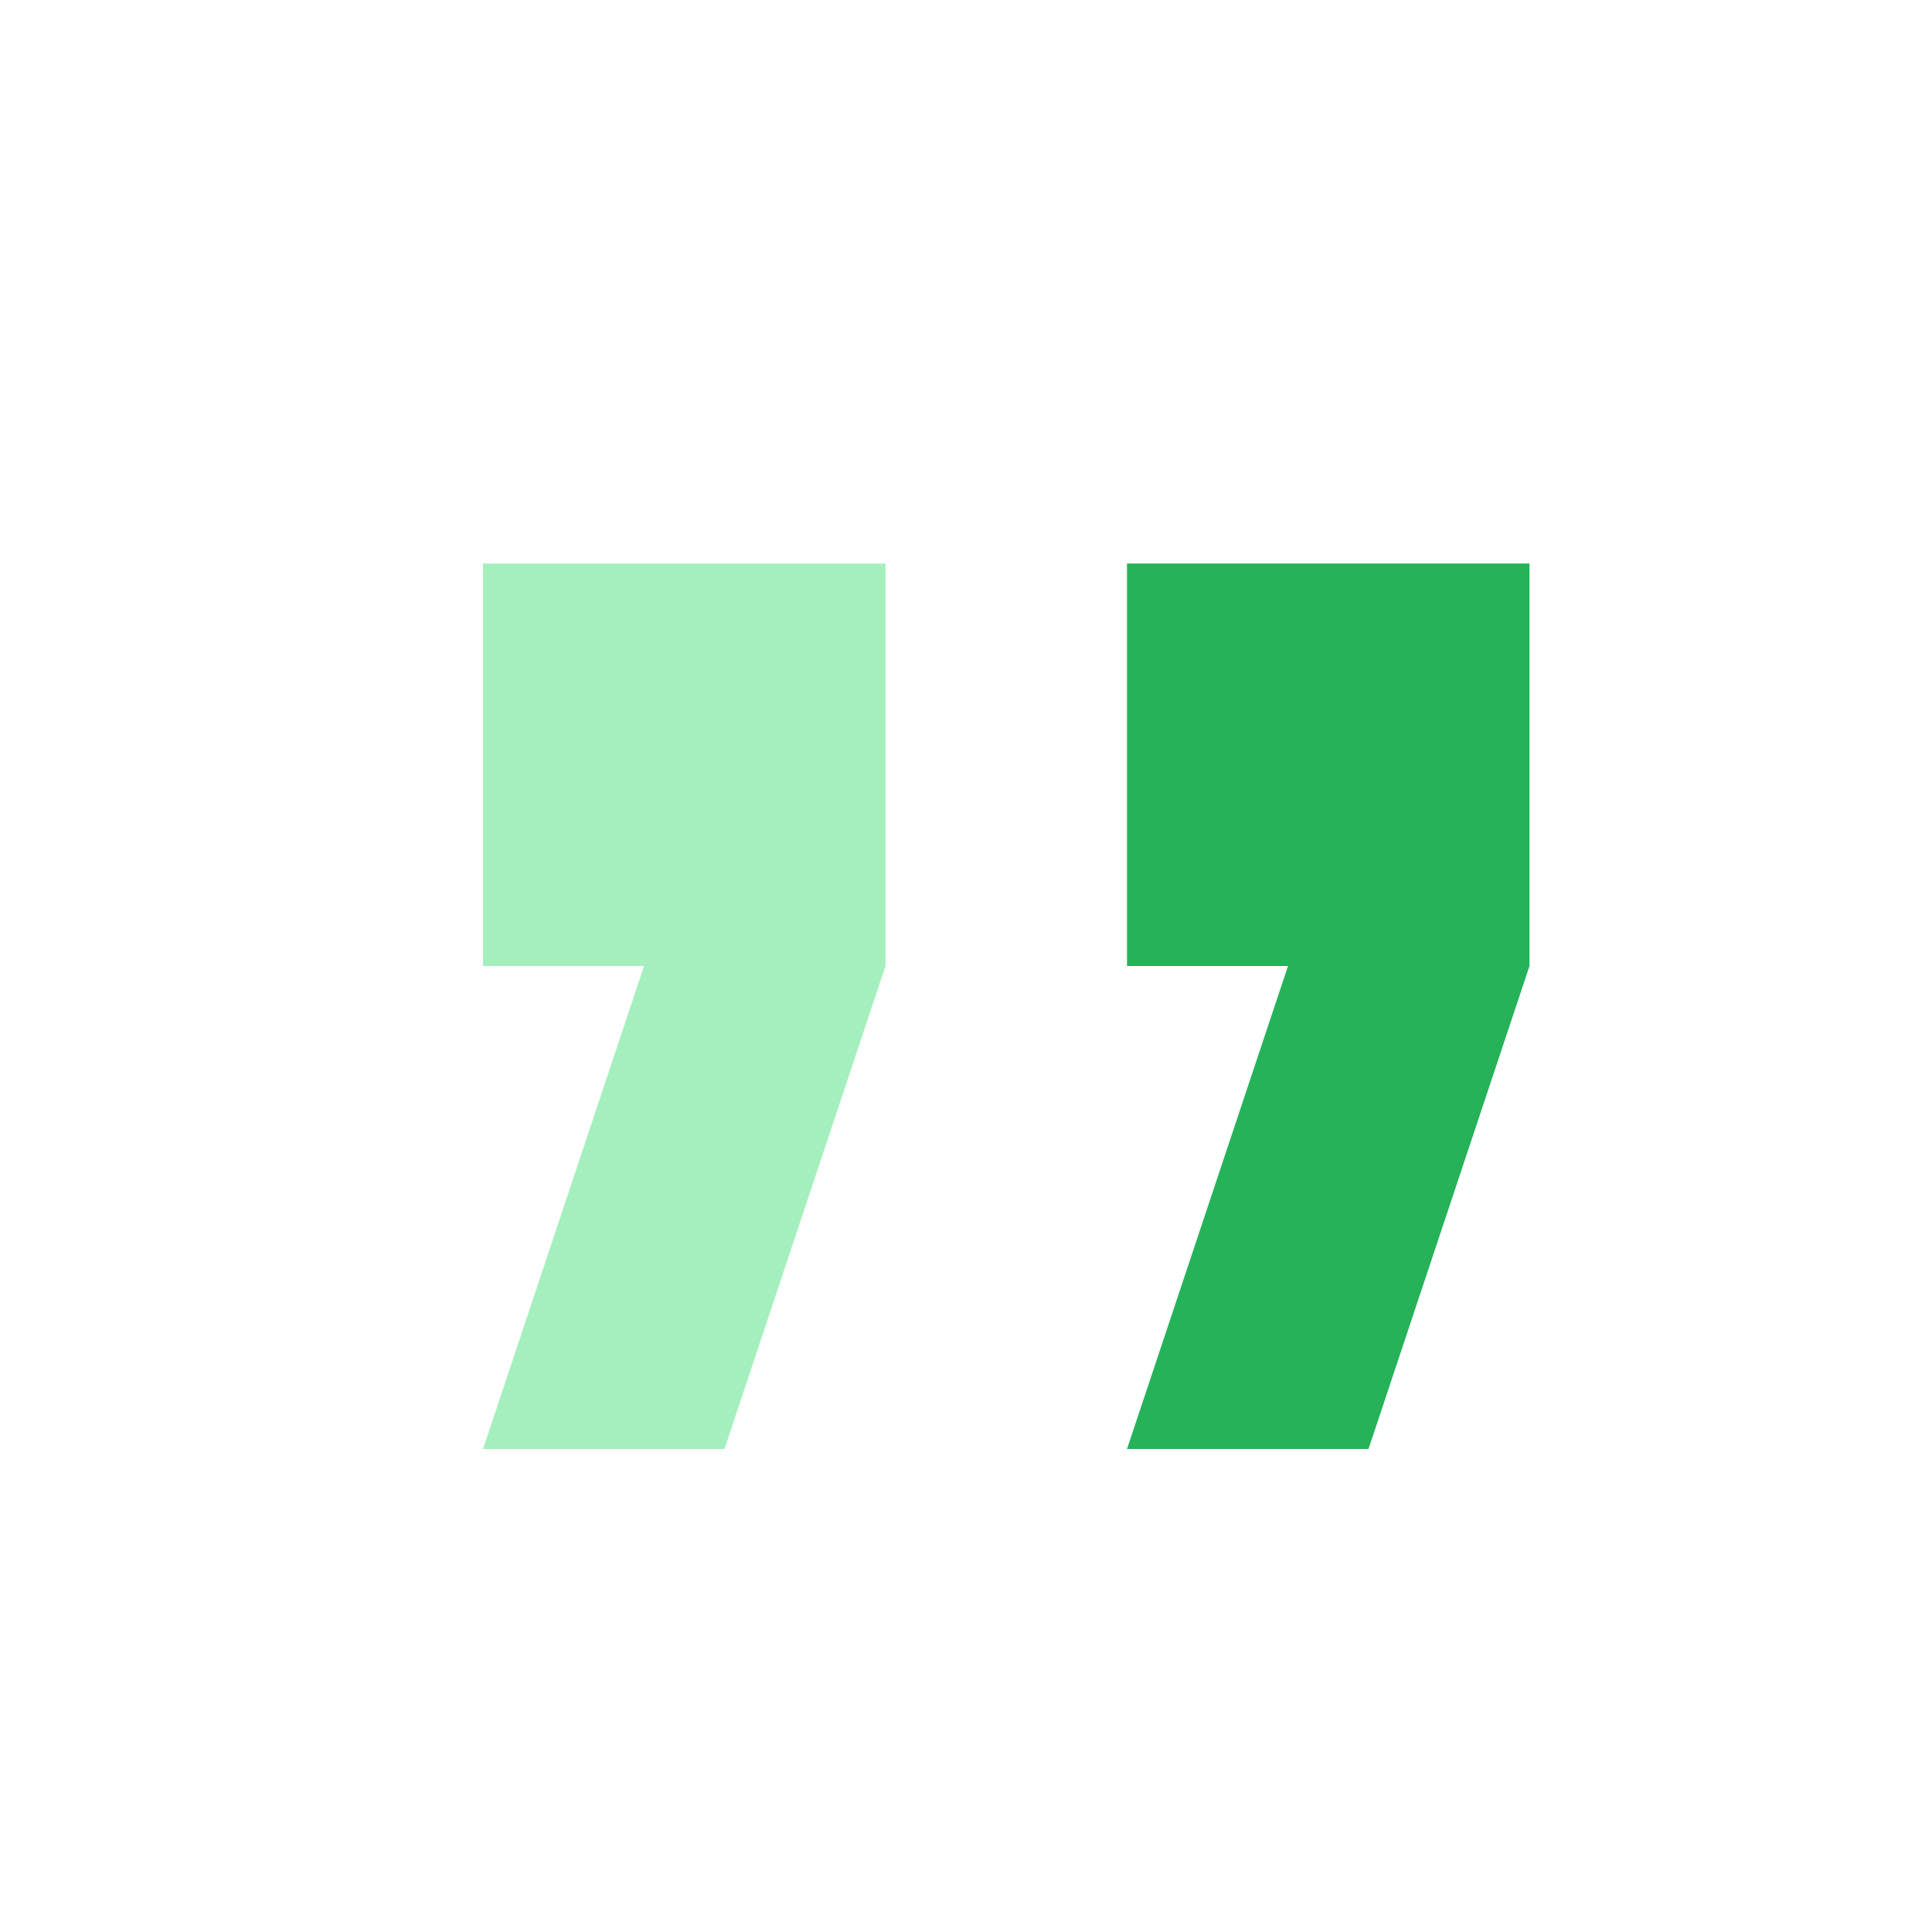
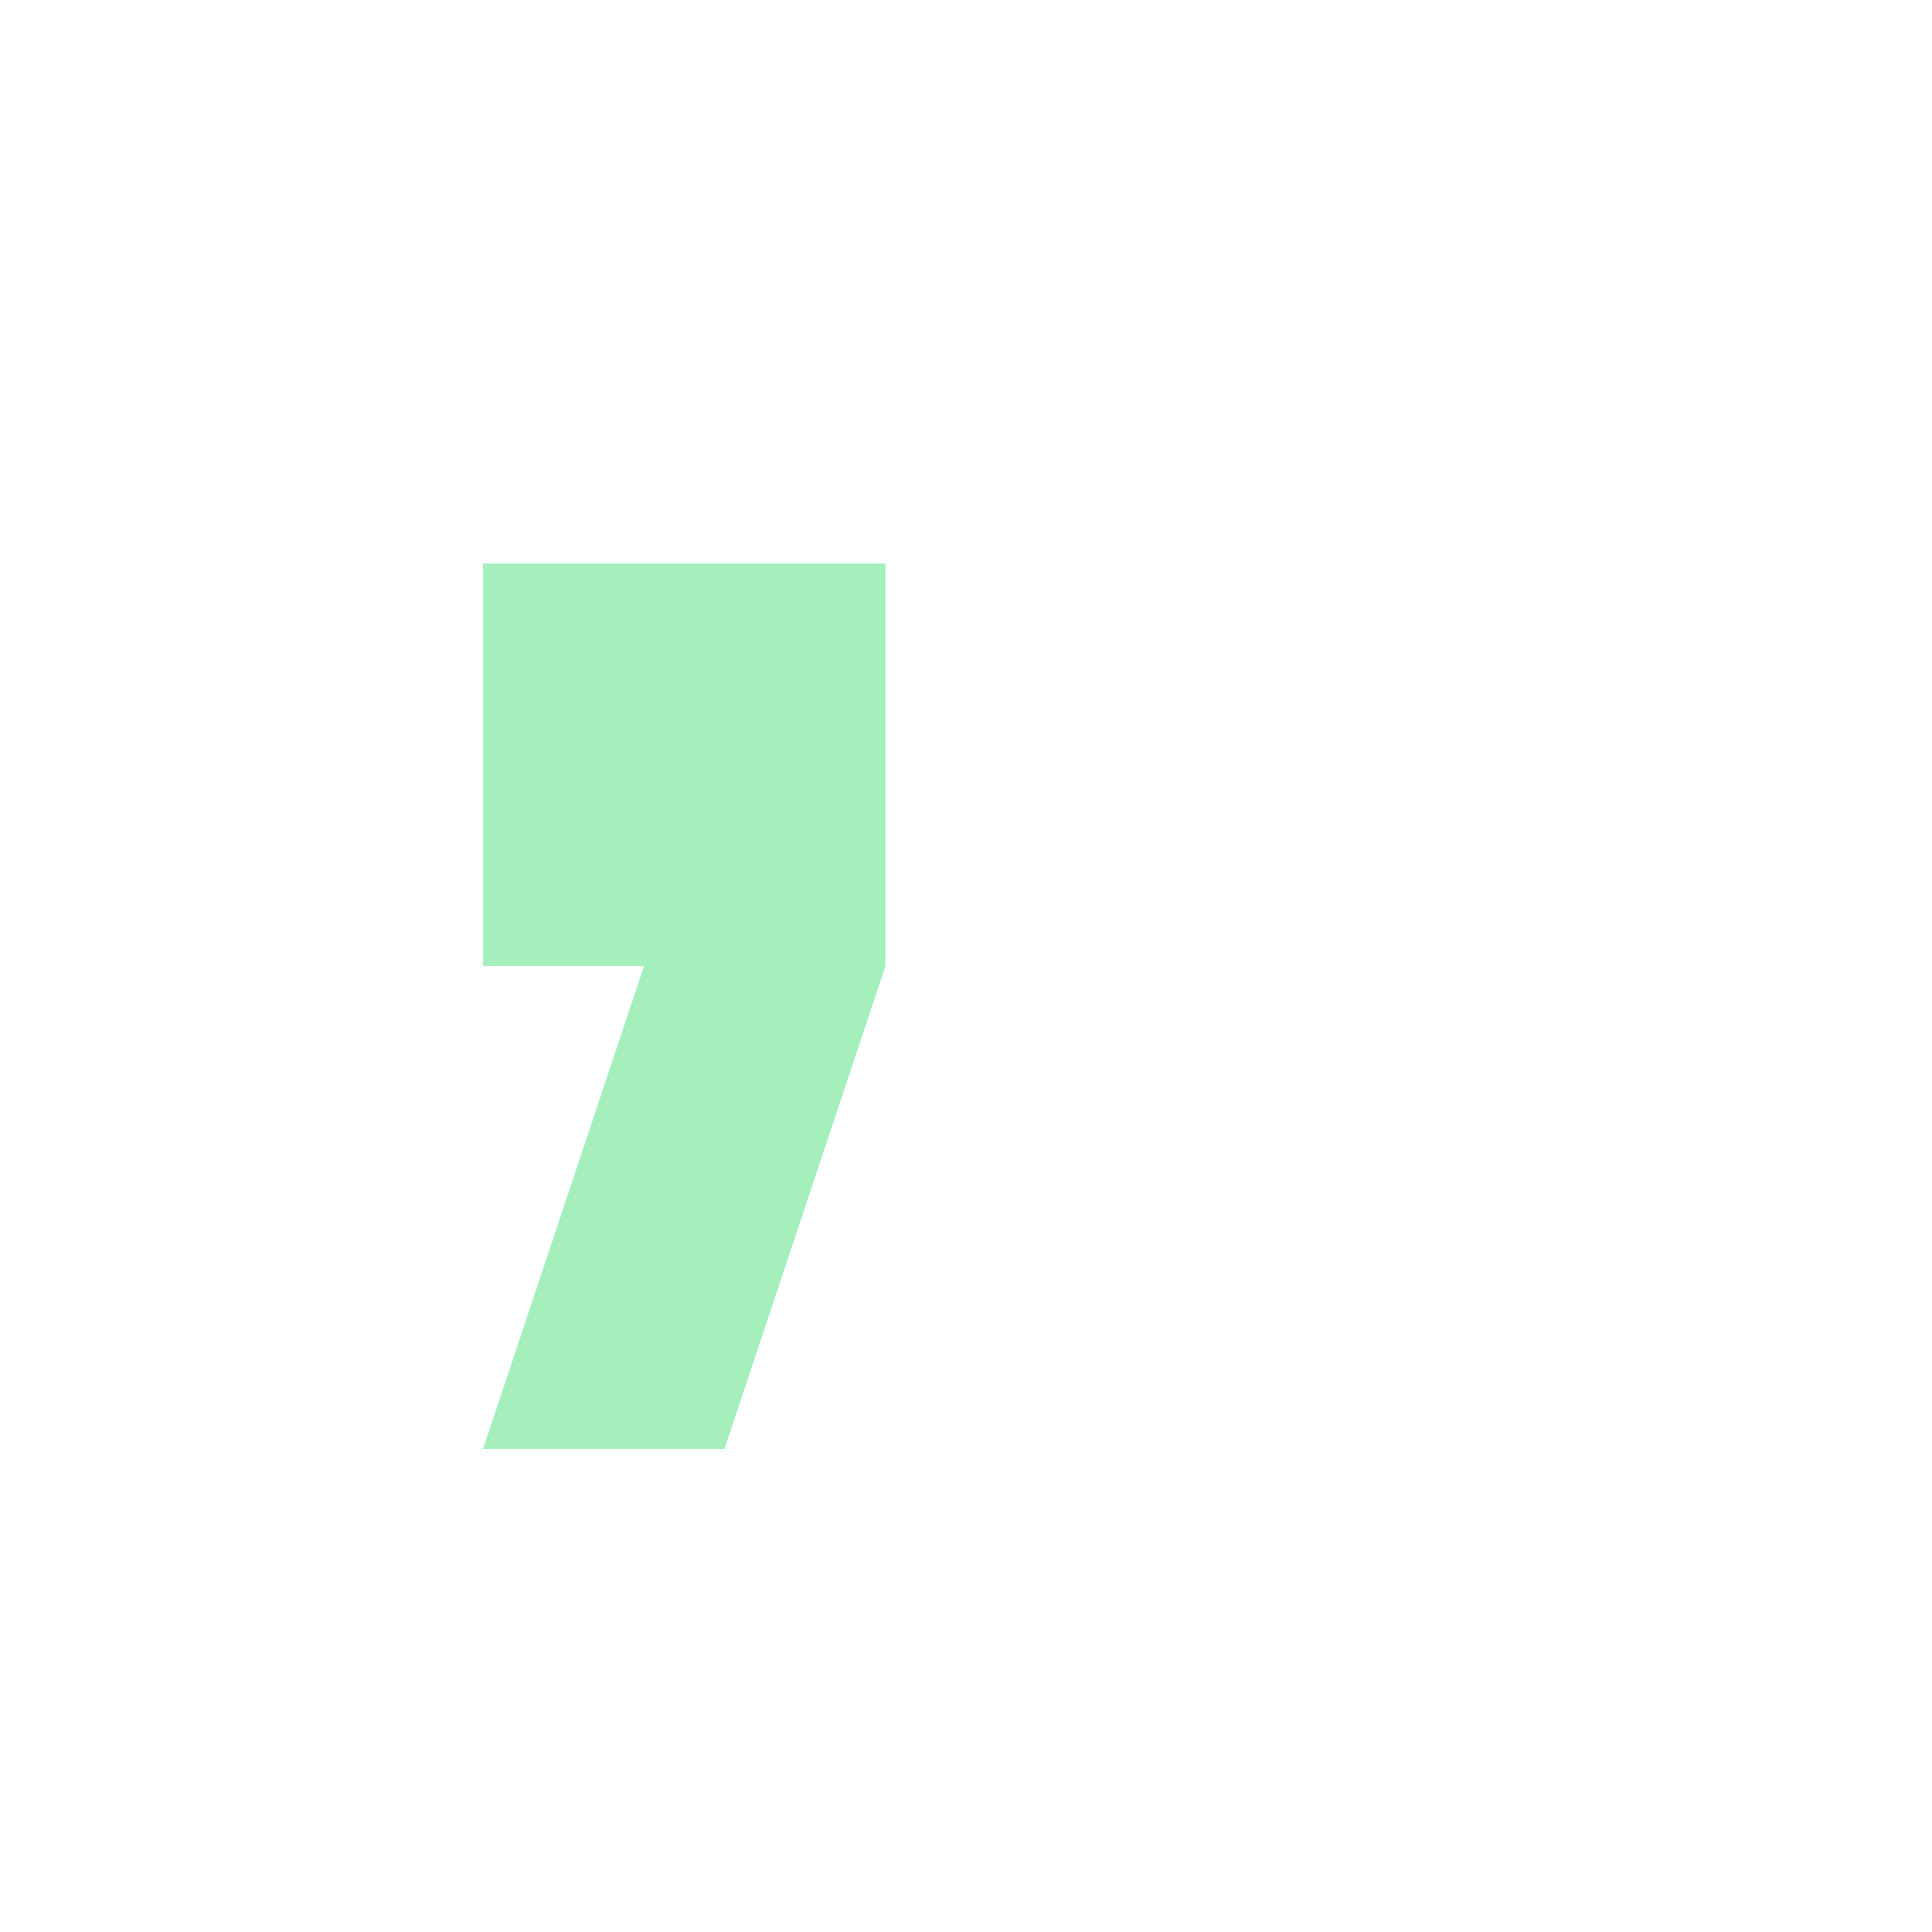
<svg xmlns="http://www.w3.org/2000/svg" version="1.1" id="Layer_1" x="0px" y="0px" viewBox="0 0 48 48" style="enable-background:new 0 0 48 48;" xml:space="preserve">
  <style type="text/css">
	.st0{fill-rule:evenodd;clip-rule:evenodd;fill:#26B258;}
	.st1{fill-rule:evenodd;clip-rule:evenodd;fill:#A5EFBD;}
</style>
-   <path class="st0" d="M28,36l4-12h-4V14h10v10l-4,12H28z" />
  <path class="st1" d="M12,36l4-12h-4V14h10v10l-4,12H12z" />
</svg>